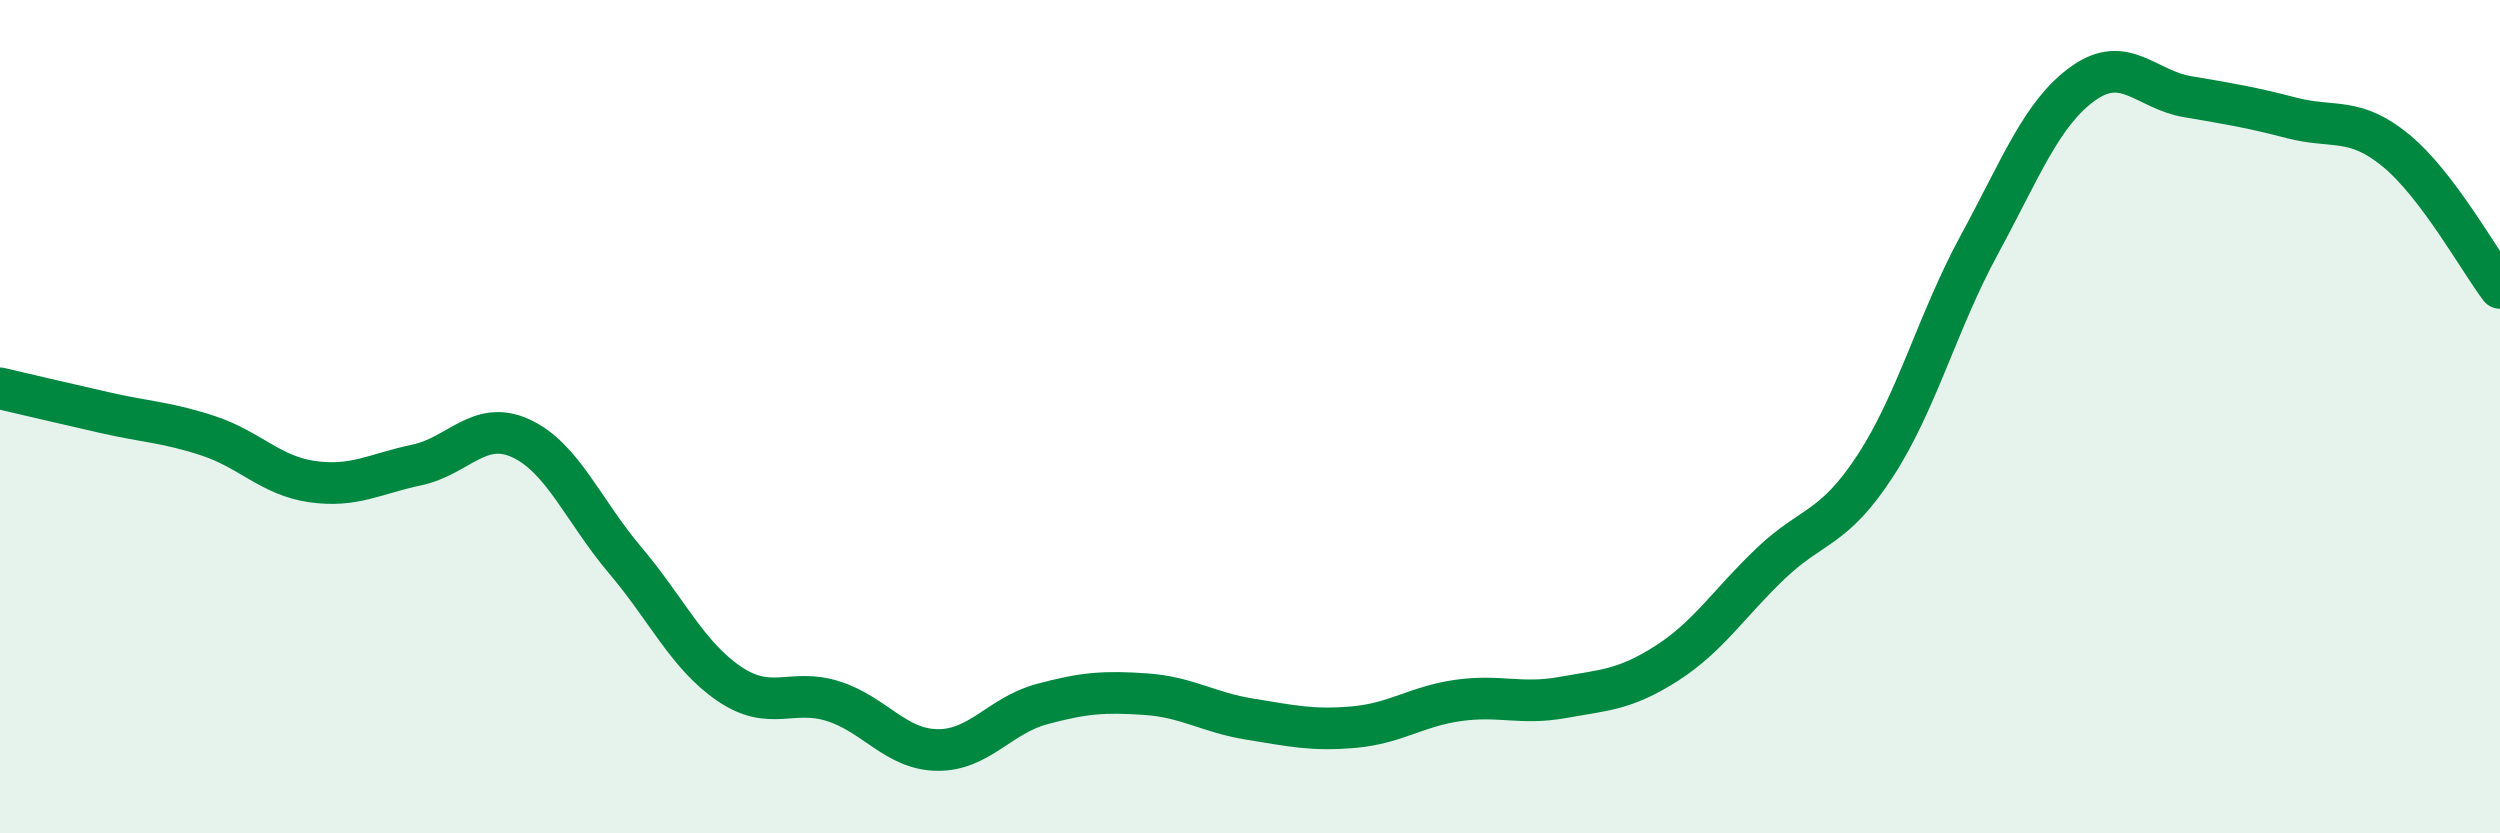
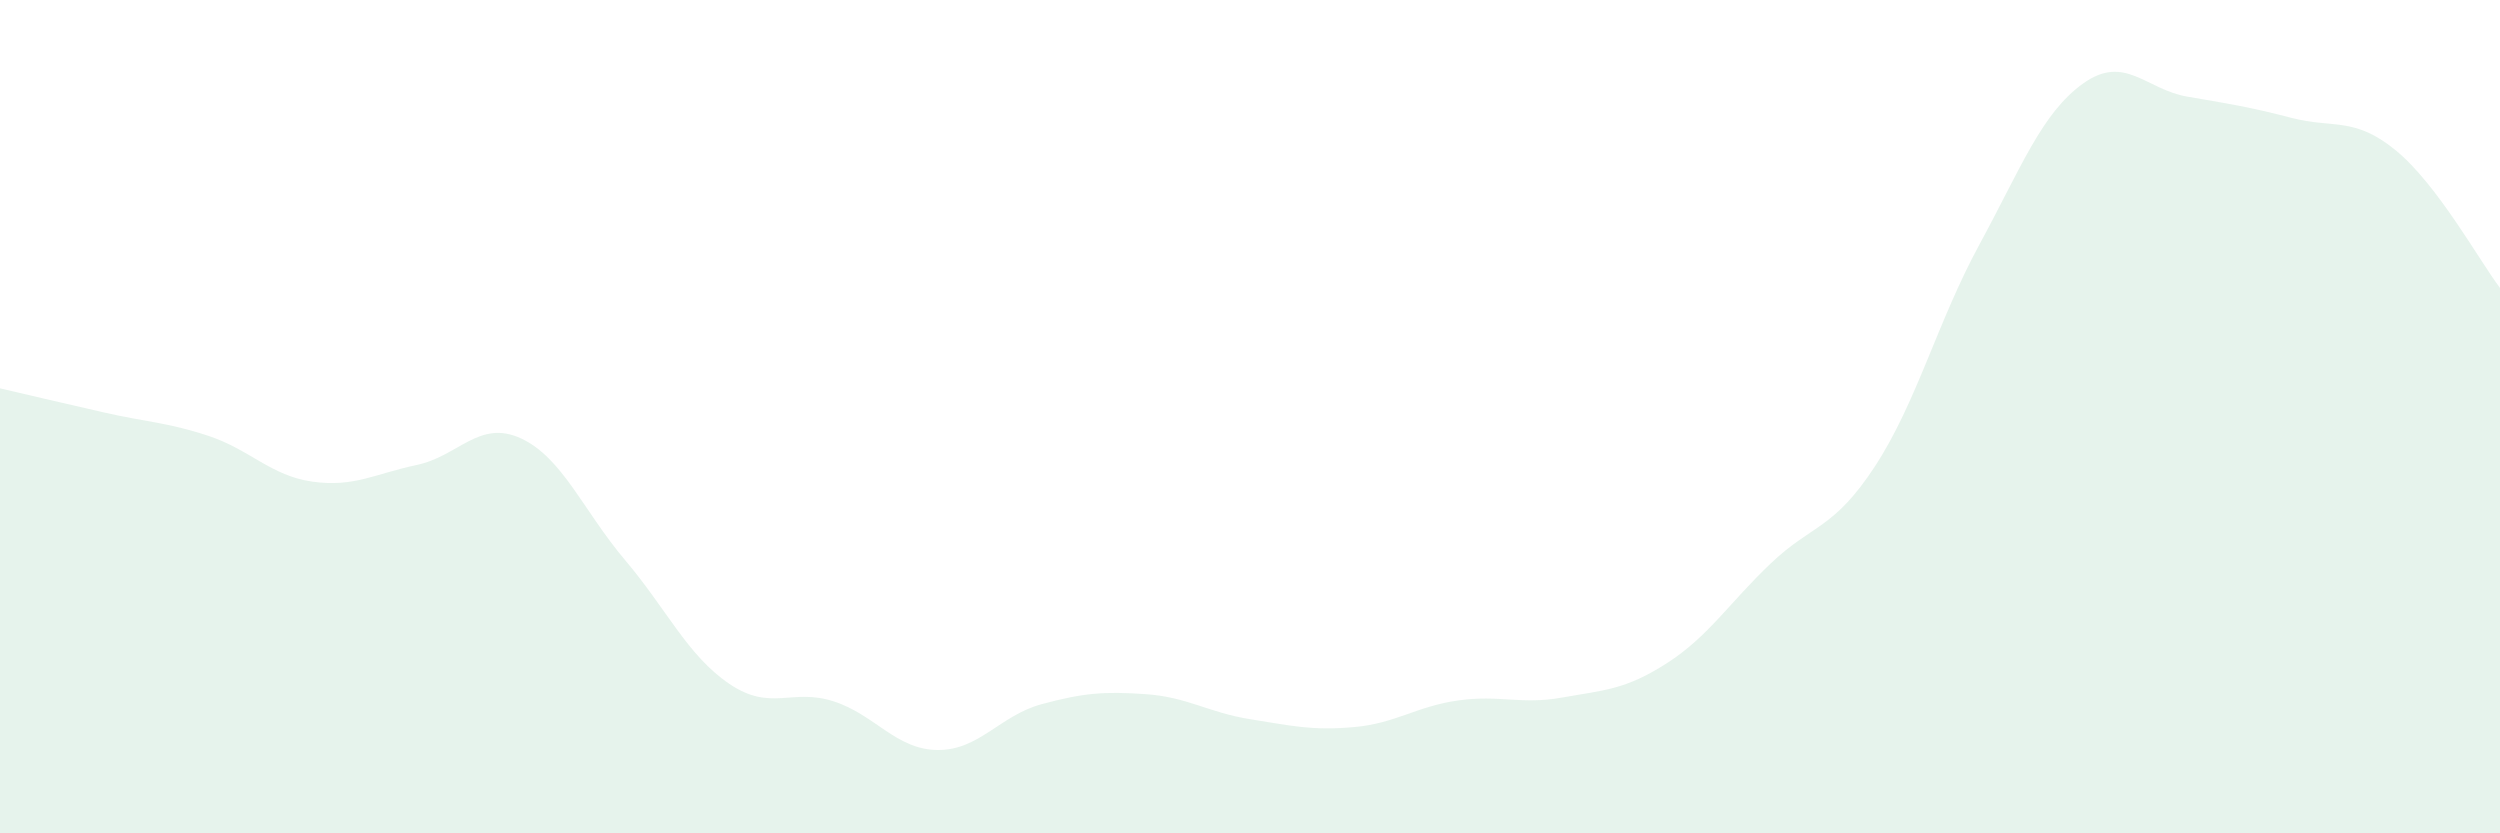
<svg xmlns="http://www.w3.org/2000/svg" width="60" height="20" viewBox="0 0 60 20">
  <path d="M 0,9.32 C 0.5,9.44 1.5,9.67 2.5,9.9 C 3.5,10.13 4,10.13 5,10.46 C 6,10.79 6.5,11.42 7.5,11.56 C 8.5,11.7 9,11.37 10,11.16 C 11,10.95 11.5,10.06 12.5,10.52 C 13.5,10.98 14,12.26 15,13.44 C 16,14.62 16.5,15.73 17.5,16.41 C 18.5,17.09 19,16.51 20,16.83 C 21,17.15 21.5,17.99 22.5,18 C 23.5,18.01 24,17.17 25,16.9 C 26,16.63 26.5,16.59 27.5,16.66 C 28.5,16.73 29,17.1 30,17.26 C 31,17.42 31.5,17.54 32.5,17.45 C 33.5,17.36 34,16.95 35,16.81 C 36,16.67 36.5,16.92 37.5,16.74 C 38.5,16.56 39,16.56 40,15.92 C 41,15.28 41.5,14.47 42.5,13.52 C 43.5,12.57 44,12.72 45,11.19 C 46,9.66 46.5,7.72 47.5,5.88 C 48.5,4.04 49,2.71 50,2 C 51,1.29 51.5,2.15 52.5,2.32 C 53.5,2.49 54,2.57 55,2.83 C 56,3.09 56.5,2.79 57.5,3.61 C 58.5,4.43 59.5,6.25 60,6.91L60 20L0 20Z" fill="#008740" opacity="0.1" stroke-linecap="round" stroke-linejoin="round" />
-   <path d="M 0,9.32 C 0.5,9.44 1.5,9.67 2.5,9.9 C 3.5,10.13 4,10.13 5,10.46 C 6,10.79 6.5,11.42 7.5,11.56 C 8.5,11.7 9,11.37 10,11.16 C 11,10.95 11.5,10.06 12.5,10.52 C 13.5,10.98 14,12.26 15,13.44 C 16,14.62 16.5,15.73 17.5,16.41 C 18.5,17.09 19,16.51 20,16.83 C 21,17.15 21.5,17.99 22.5,18 C 23.5,18.01 24,17.17 25,16.9 C 26,16.63 26.5,16.59 27.5,16.66 C 28.5,16.73 29,17.1 30,17.26 C 31,17.42 31.5,17.54 32.5,17.45 C 33.5,17.36 34,16.95 35,16.81 C 36,16.67 36.5,16.92 37.5,16.74 C 38.5,16.56 39,16.56 40,15.92 C 41,15.28 41.5,14.47 42.5,13.52 C 43.5,12.57 44,12.72 45,11.19 C 46,9.66 46.5,7.72 47.5,5.88 C 48.5,4.04 49,2.71 50,2 C 51,1.29 51.5,2.15 52.5,2.32 C 53.5,2.49 54,2.57 55,2.83 C 56,3.09 56.5,2.79 57.5,3.61 C 58.5,4.43 59.5,6.25 60,6.91" stroke="#008740" stroke-width="1" fill="none" stroke-linecap="round" stroke-linejoin="round" />
</svg>